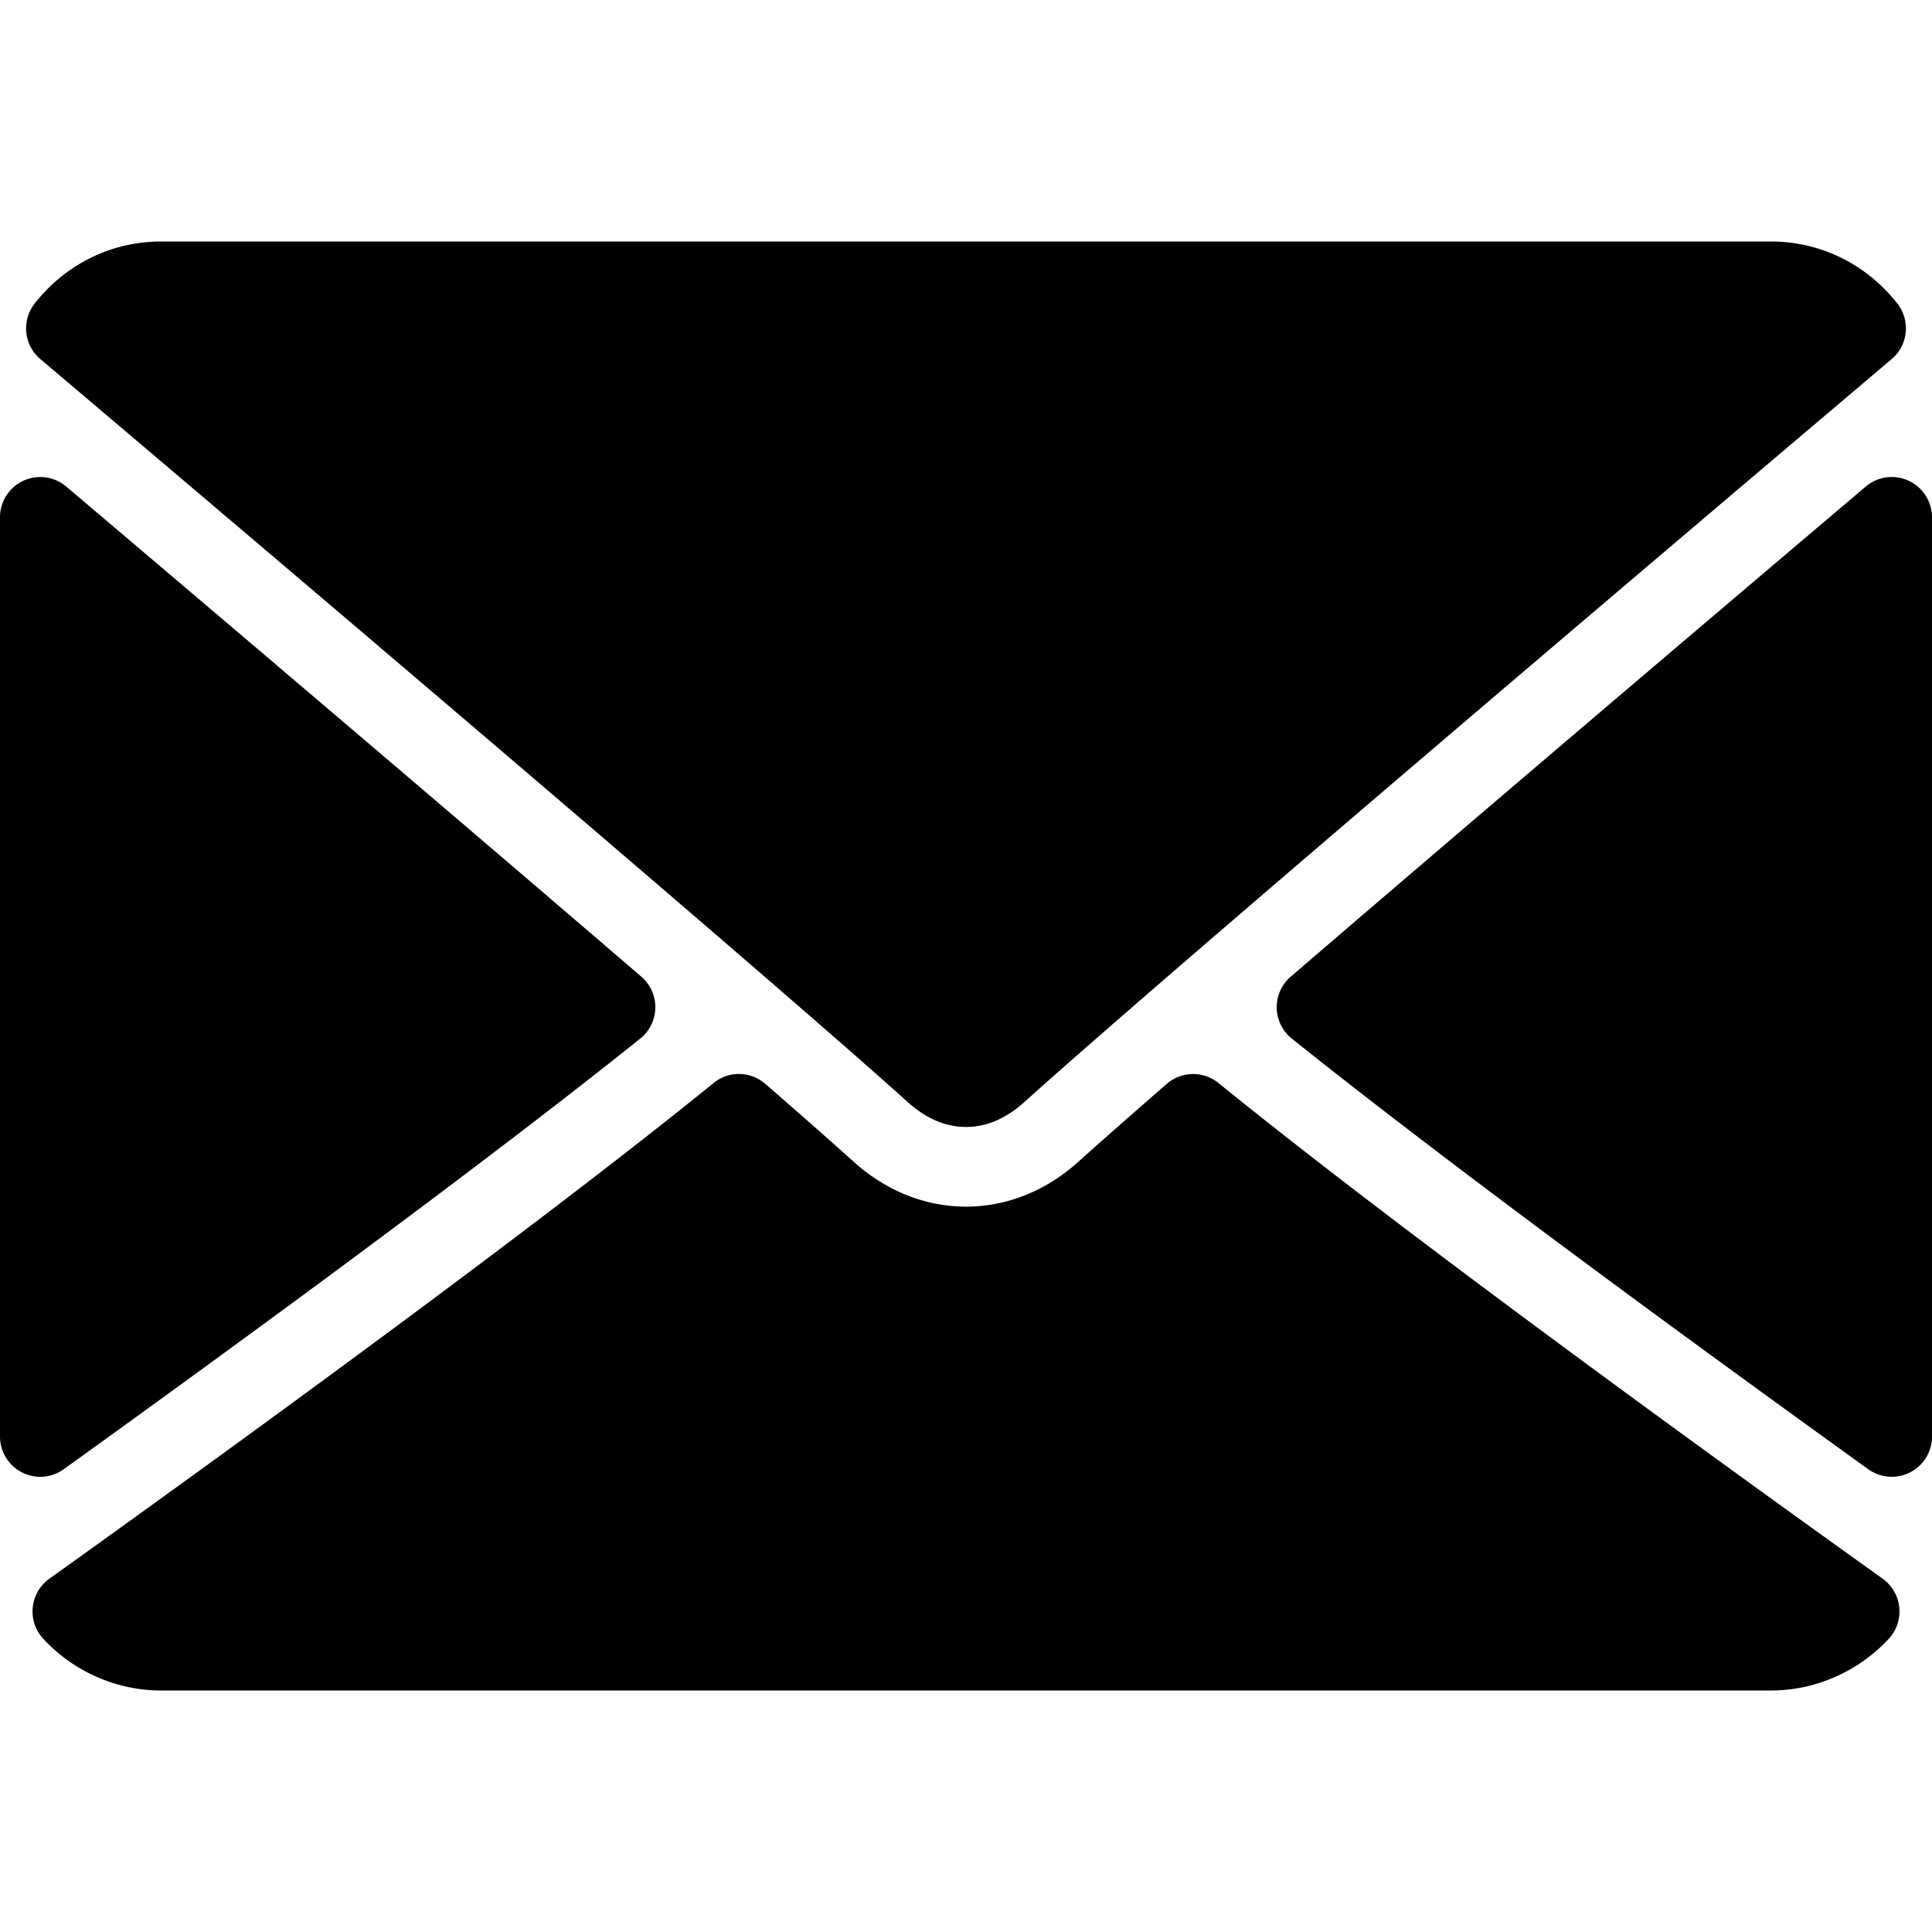
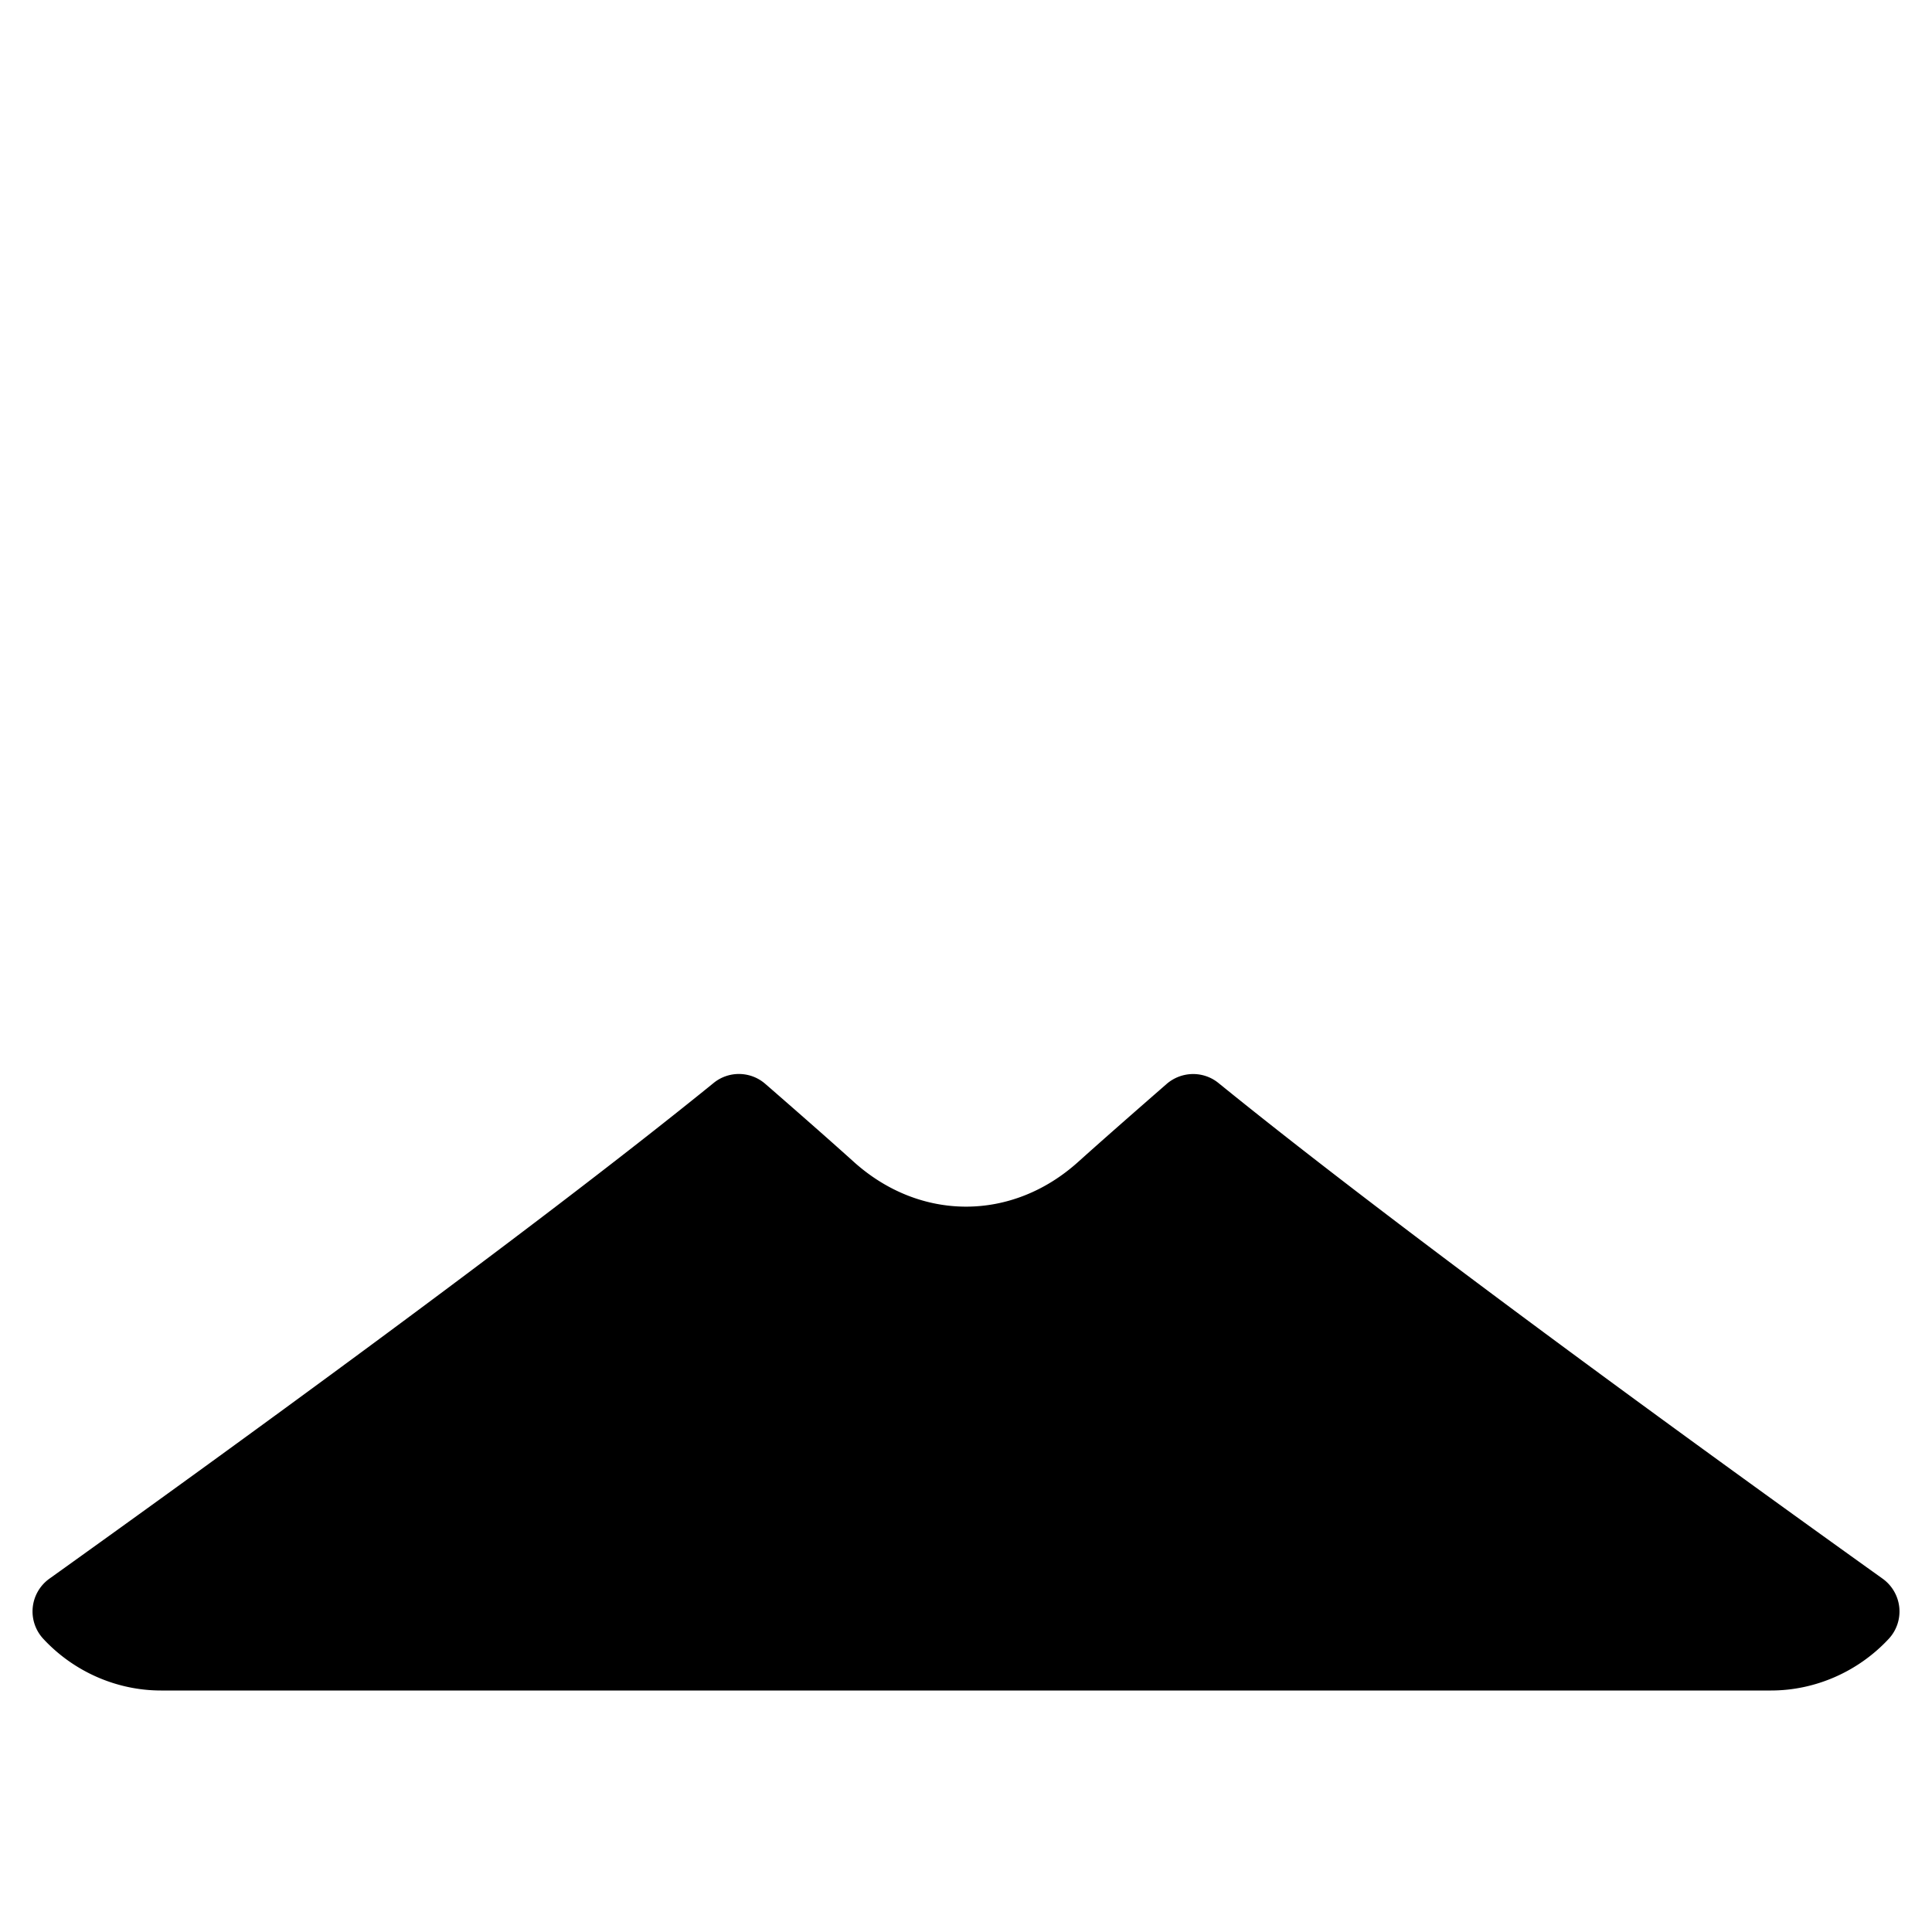
<svg xmlns="http://www.w3.org/2000/svg" xml:space="preserve" id="Layer_1" x="0" y="0" style="enable-background:new 0 0 512 512" version="1.1" viewBox="0 0 512 512">
  <g>
    <g>
      <g>
-         <path d="M10.688 95.156C80.958 154.667 204.26 259.365 240.5 292.01c4.865 4.406 10.083 6.646 15.5 6.646 5.406 0 10.615-2.219 15.469-6.604 36.271-32.677 159.573-137.385 229.844-196.896 4.375-3.698 5.042-10.198 1.5-14.719C494.625 69.99 482.417 64 469.333 64H42.667c-13.083 0-25.292 5.99-33.479 16.438-3.542 4.52-2.875 11.02 1.5 14.718zM505.813 127.406a10.618 10.618 0 0 0-11.375 1.542c-46.021 39.01-106.656 90.552-152.385 129.885a10.654 10.654 0 0 0-3.708 8.271 10.644 10.644 0 0 0 4 8.135c42.49 34.031 106.521 80.844 152.76 114.115a10.626 10.626 0 0 0 6.229 2.01c1.667 0 3.333-.385 4.865-1.177a10.66 10.66 0 0 0 5.802-9.49V137.083a10.663 10.663 0 0 0-6.188-9.677zM16.896 389.354c46.25-33.271 110.292-80.083 152.771-114.115a10.646 10.646 0 0 0 4-8.135 10.654 10.654 0 0 0-3.708-8.271C124.229 219.5 63.583 167.958 17.563 128.948a10.674 10.674 0 0 0-11.375-1.542A10.66 10.66 0 0 0 0 137.083v243.615c0 4 2.24 7.667 5.802 9.49a10.566 10.566 0 0 0 4.865 1.177 10.62 10.62 0 0 0 6.229-2.011z" />
        <path d="M498.927 418.375c-44.656-31.948-126.917-91.51-176.021-131.365-4-3.26-9.792-3.156-13.729.24-9.635 8.406-17.698 15.49-23.417 20.635-17.563 15.854-41.938 15.854-59.542-.021-5.698-5.135-13.76-12.24-23.396-20.615-3.906-3.417-9.708-3.521-13.719-.24-48.938 39.719-131.292 99.354-176.021 131.365a10.703 10.703 0 0 0-4.406 7.604 10.67 10.67 0 0 0 2.802 8.333C19.552 443.01 30.927 448 42.667 448h426.667c11.74 0 23.104-4.99 31.198-13.688a10.676 10.676 0 0 0 2.802-8.323 10.73 10.73 0 0 0-4.407-7.614z" />
      </g>
    </g>
  </g>
</svg>